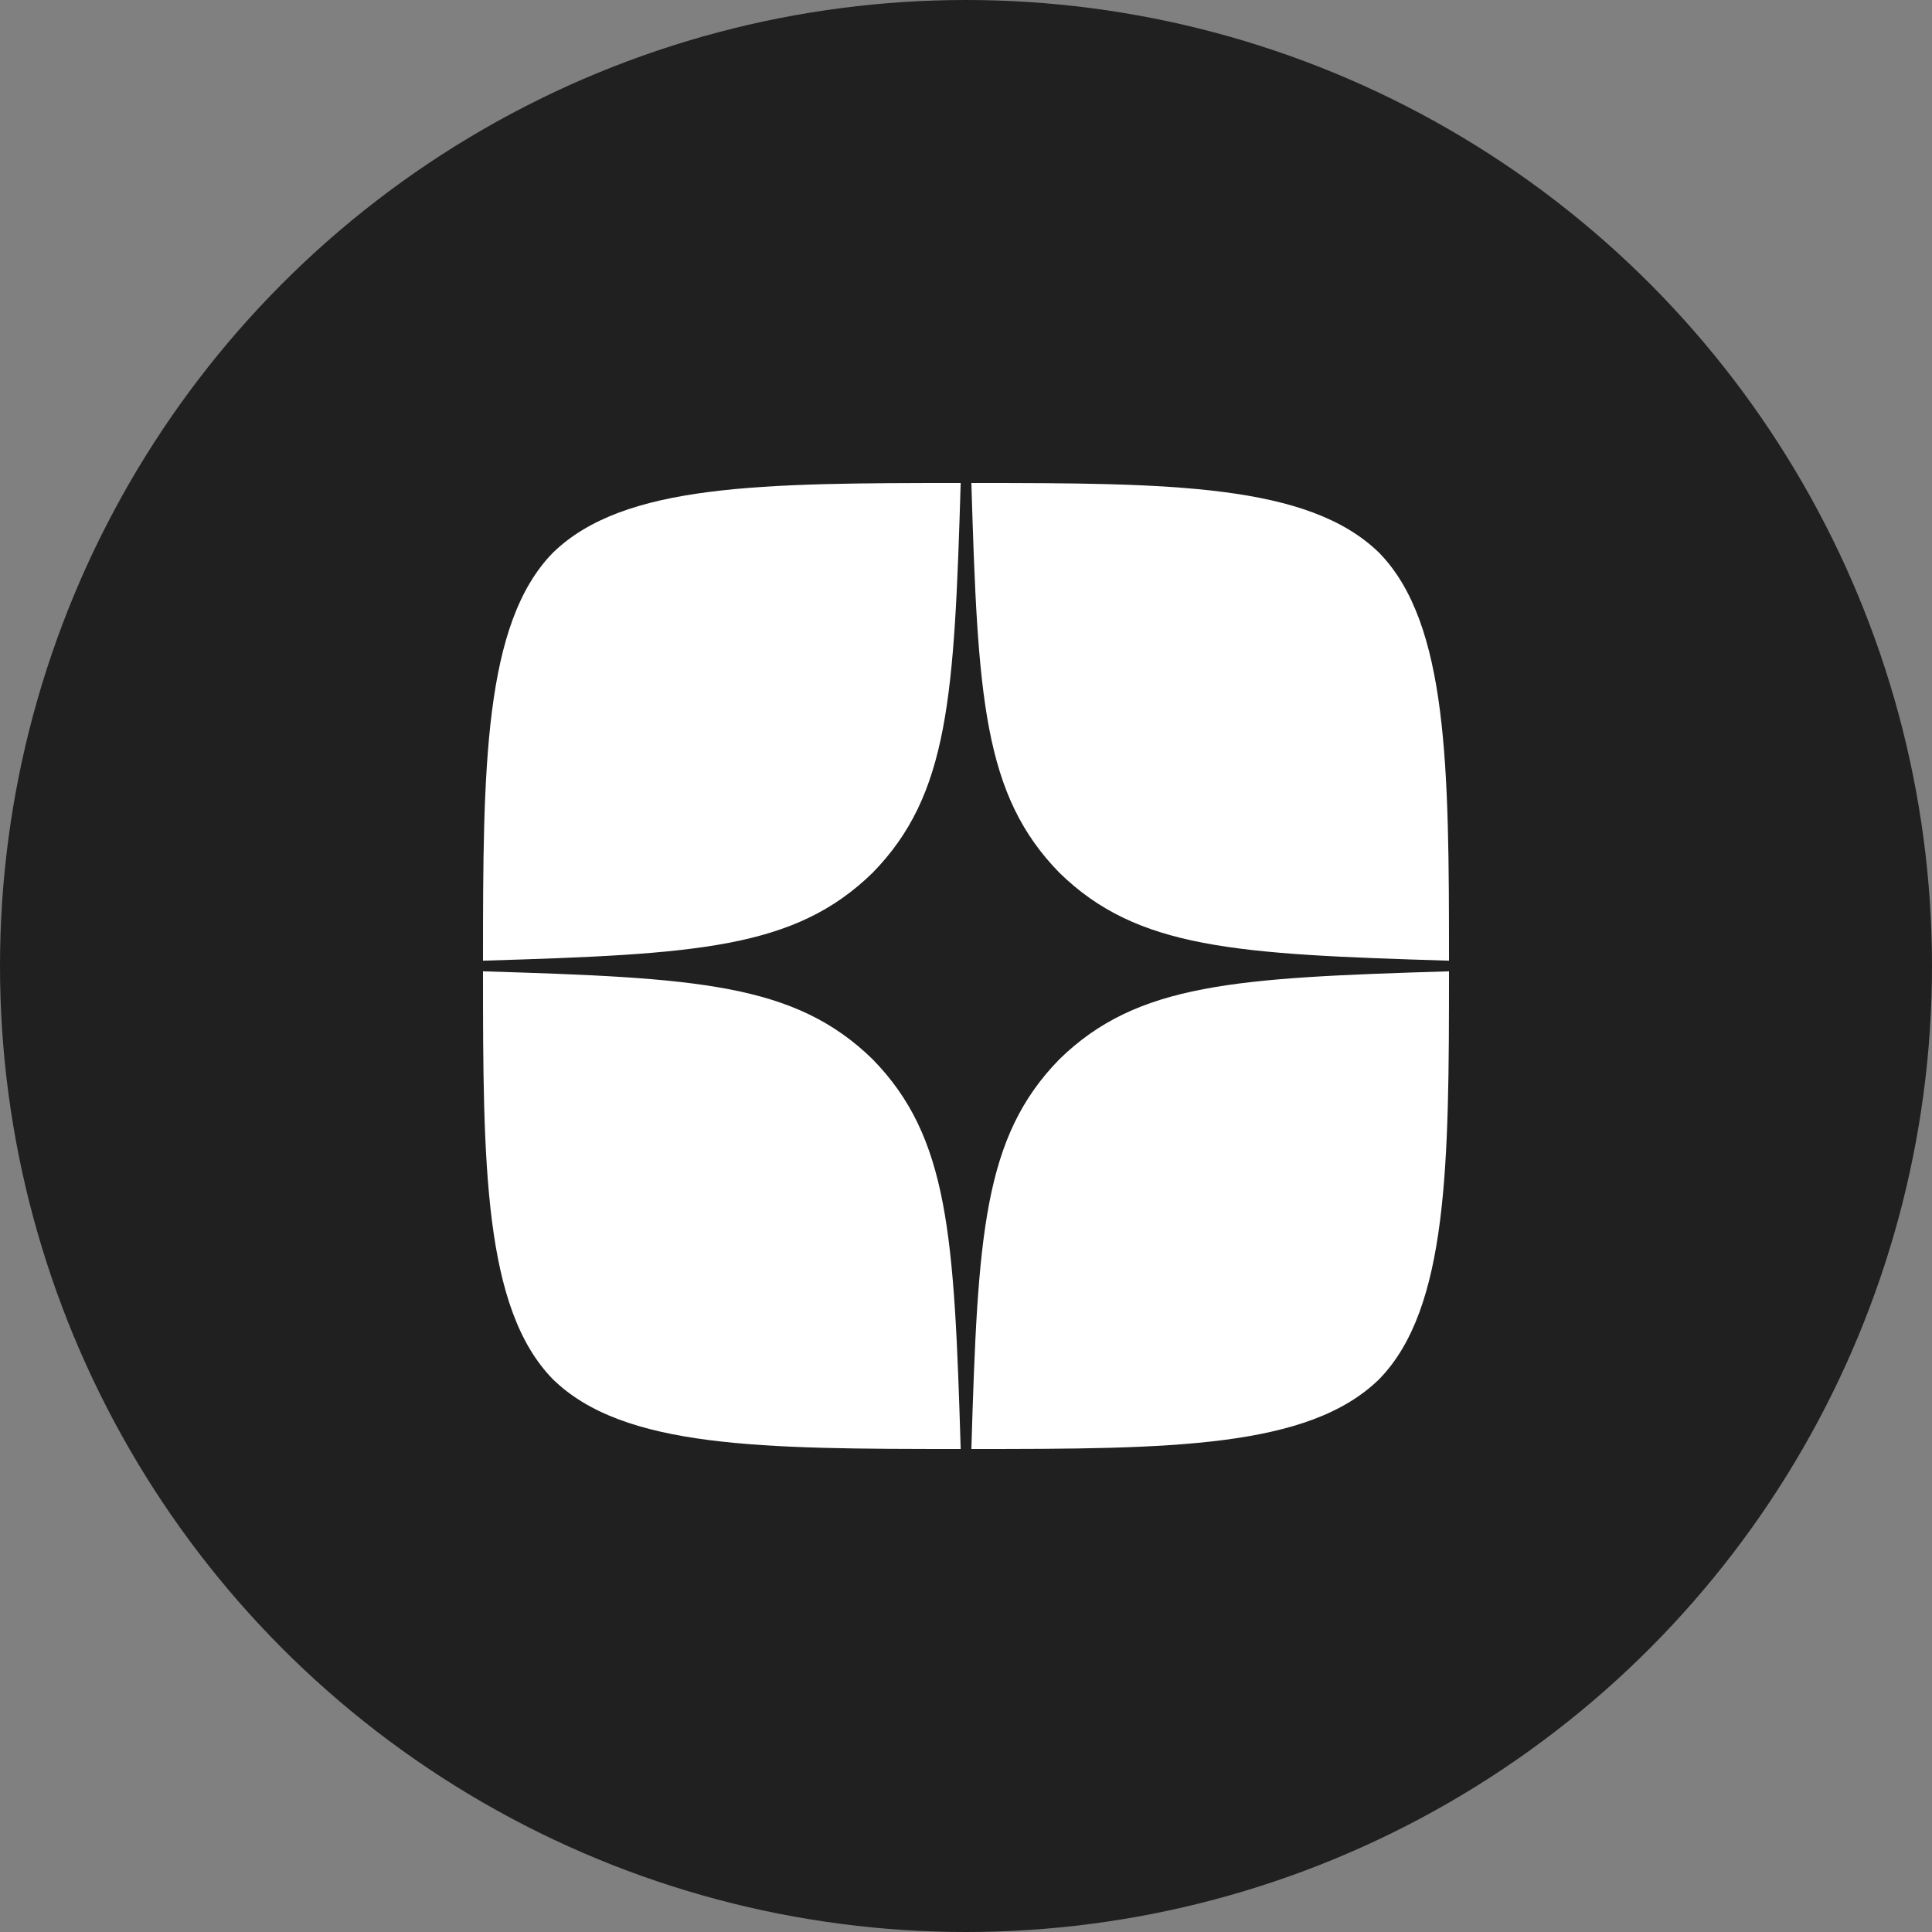
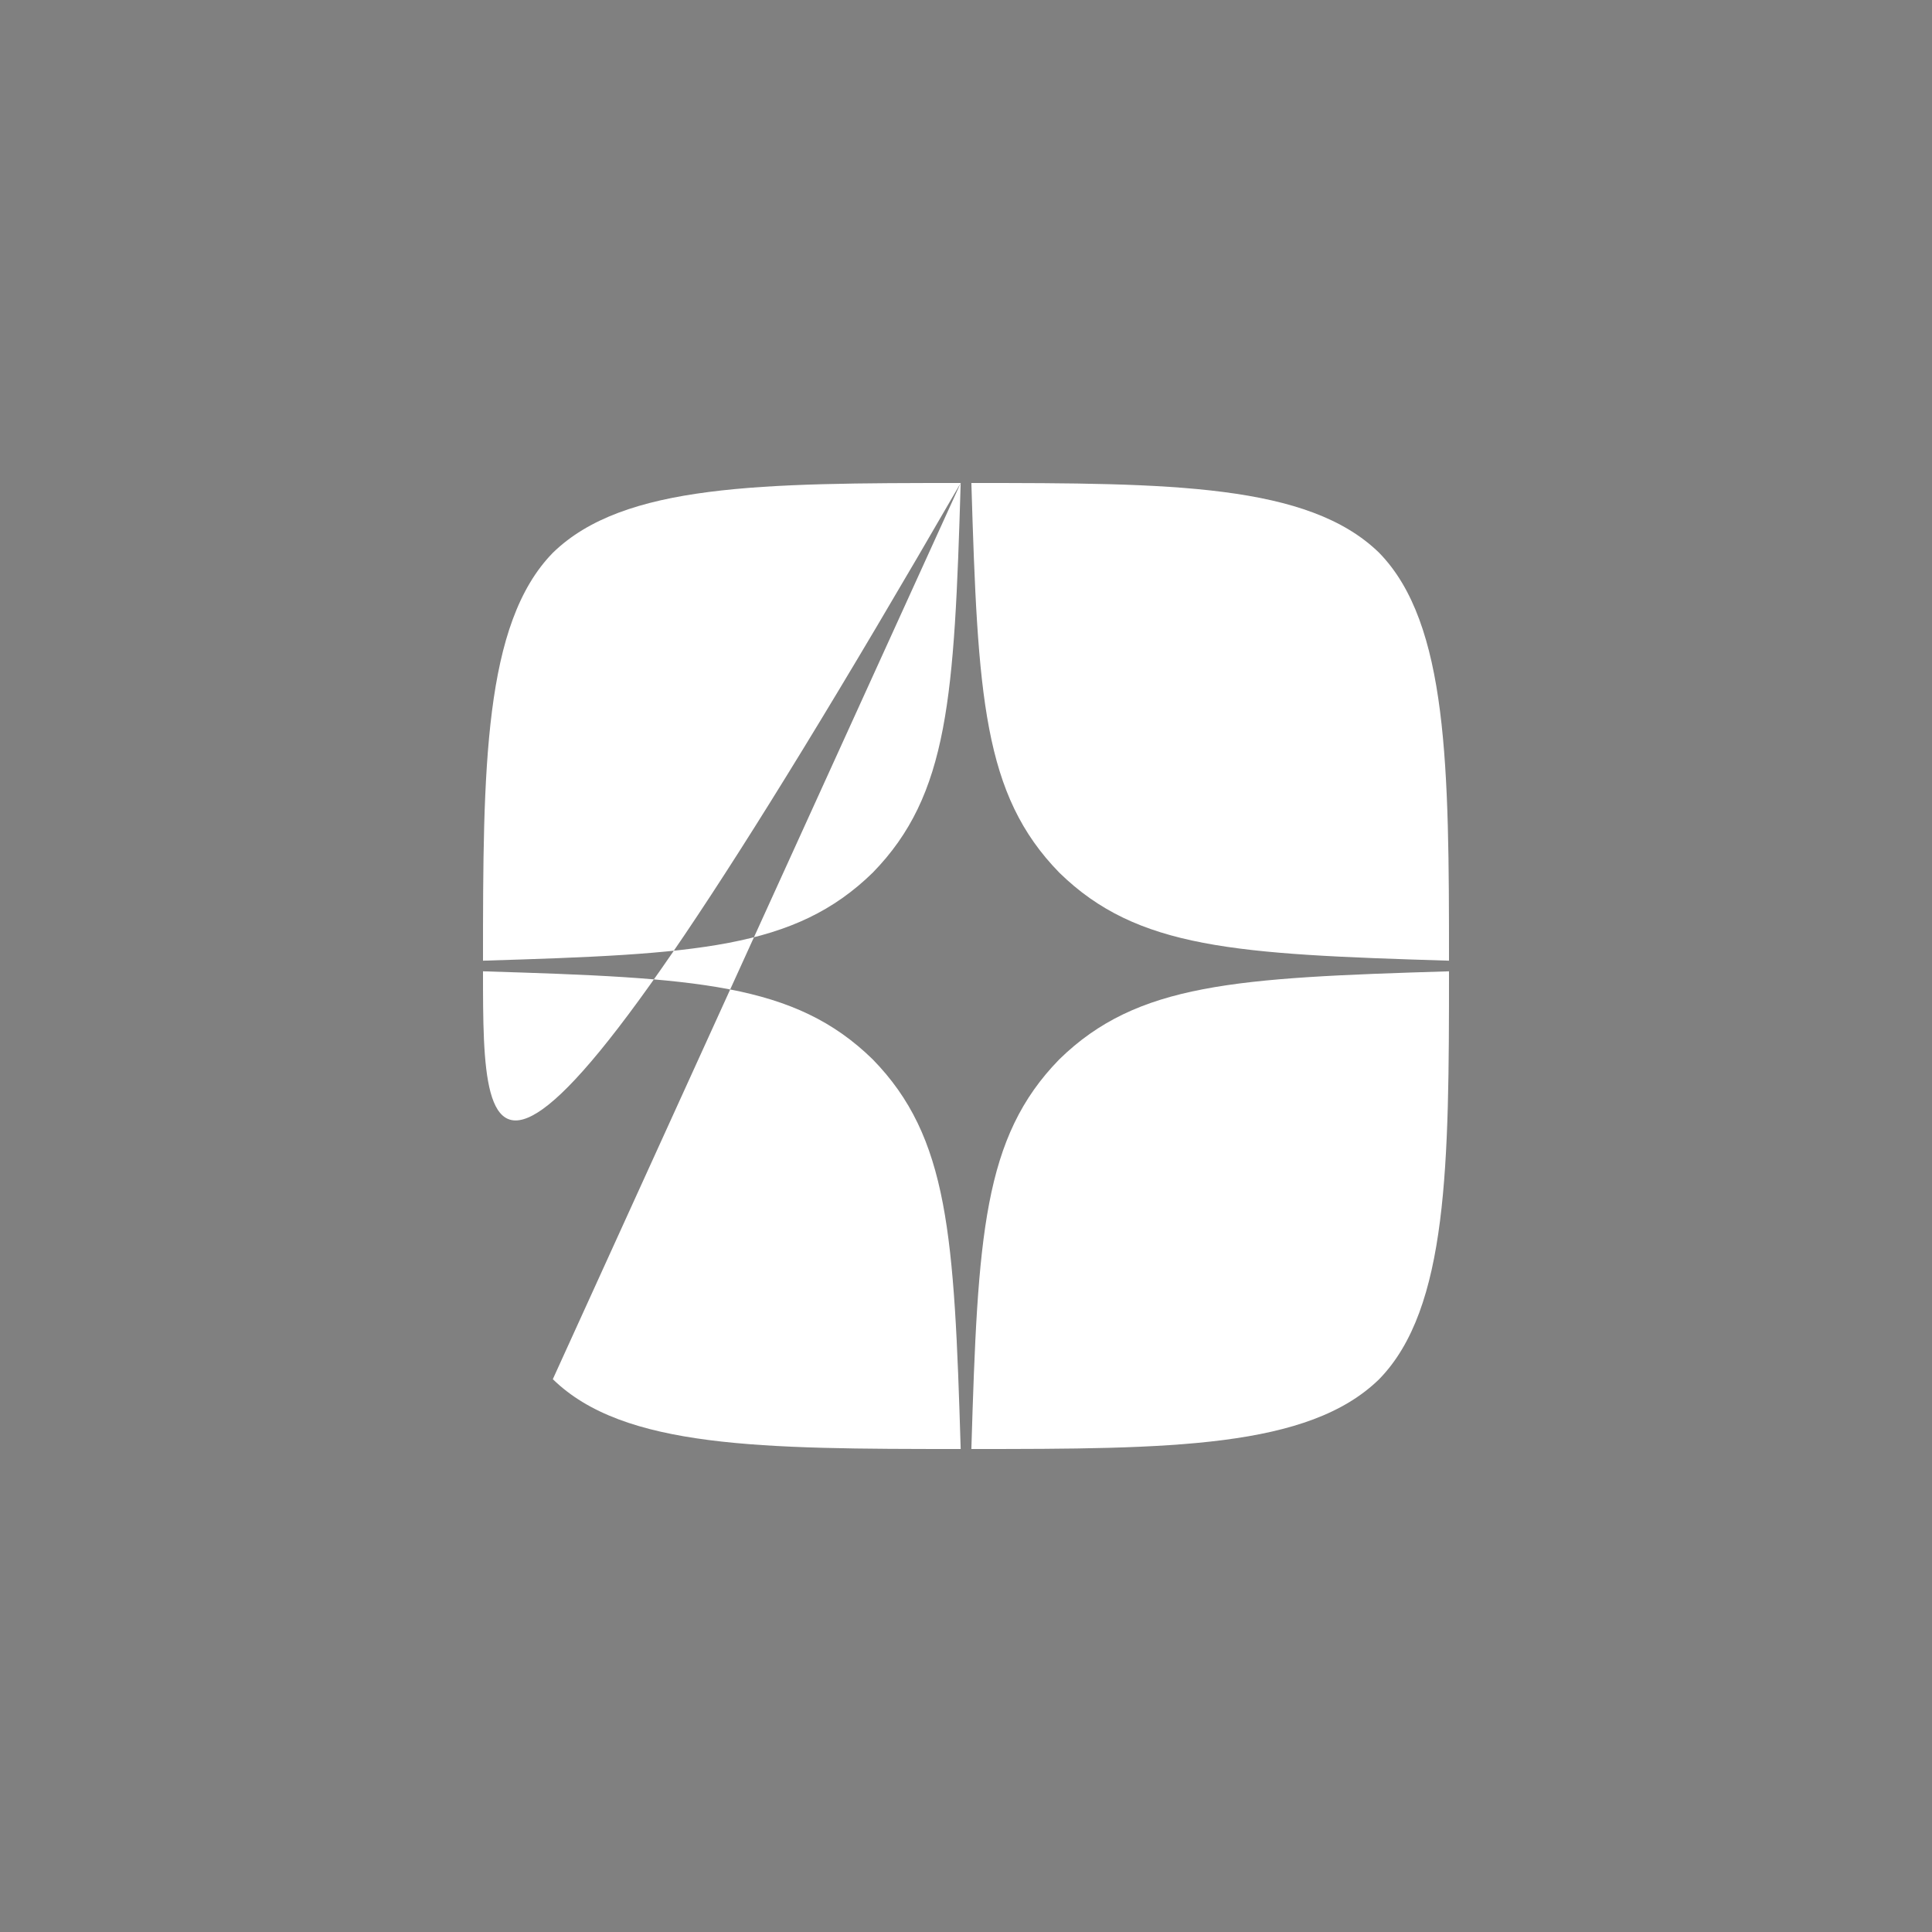
<svg xmlns="http://www.w3.org/2000/svg" width="36" height="36" viewBox="0 0 36 36" fill="none">
  <rect x="0" y="0" width="36" height="36" fill="#808080" stroke="none" />
-   <circle cx="18" cy="18" r="18" fill="#202020" />
  <g clip-path="url(#clip0)">
-     <path fill-rule="evenodd" clip-rule="evenodd" d="M17.901 9C14.191 9 11.621 9.013 10.301 10.301C9.013 11.62 9 14.312 9 17.901C12.986 17.78 14.808 17.681 16.262 16.261C17.681 14.808 17.781 12.985 17.901 9ZM10.301 25.699C9.012 24.38 9 21.689 9 18.099C12.985 18.22 14.808 18.32 16.261 19.739C17.68 21.192 17.78 23.015 17.901 27C14.191 27 11.62 26.988 10.301 25.699ZM18.1 27C18.22 23.015 18.32 21.192 19.739 19.739C21.192 18.32 23.015 18.22 27 18.099C27 21.689 26.987 24.38 25.699 25.699C24.38 26.988 21.809 27 18.1 27ZM18.1 9C18.22 12.985 18.32 14.808 19.739 16.261C21.192 17.681 23.015 17.78 27 17.901C27 14.312 26.987 11.62 25.699 10.301C24.38 9.013 21.809 9 18.1 9Z" fill="white" />
+     <path fill-rule="evenodd" clip-rule="evenodd" d="M17.901 9C14.191 9 11.621 9.013 10.301 10.301C9.013 11.62 9 14.312 9 17.901C12.986 17.78 14.808 17.681 16.262 16.261C17.681 14.808 17.781 12.985 17.901 9ZC9.012 24.38 9 21.689 9 18.099C12.985 18.22 14.808 18.32 16.261 19.739C17.68 21.192 17.78 23.015 17.901 27C14.191 27 11.62 26.988 10.301 25.699ZM18.1 27C18.22 23.015 18.32 21.192 19.739 19.739C21.192 18.32 23.015 18.22 27 18.099C27 21.689 26.987 24.38 25.699 25.699C24.38 26.988 21.809 27 18.1 27ZM18.1 9C18.22 12.985 18.32 14.808 19.739 16.261C21.192 17.681 23.015 17.78 27 17.901C27 14.312 26.987 11.62 25.699 10.301C24.38 9.013 21.809 9 18.1 9Z" fill="white" />
  </g>
  <defs>
    <clipPath id="clip0">
      <rect width="18" height="18" fill="white" transform="translate(9 9)" />
    </clipPath>
  </defs>
</svg>